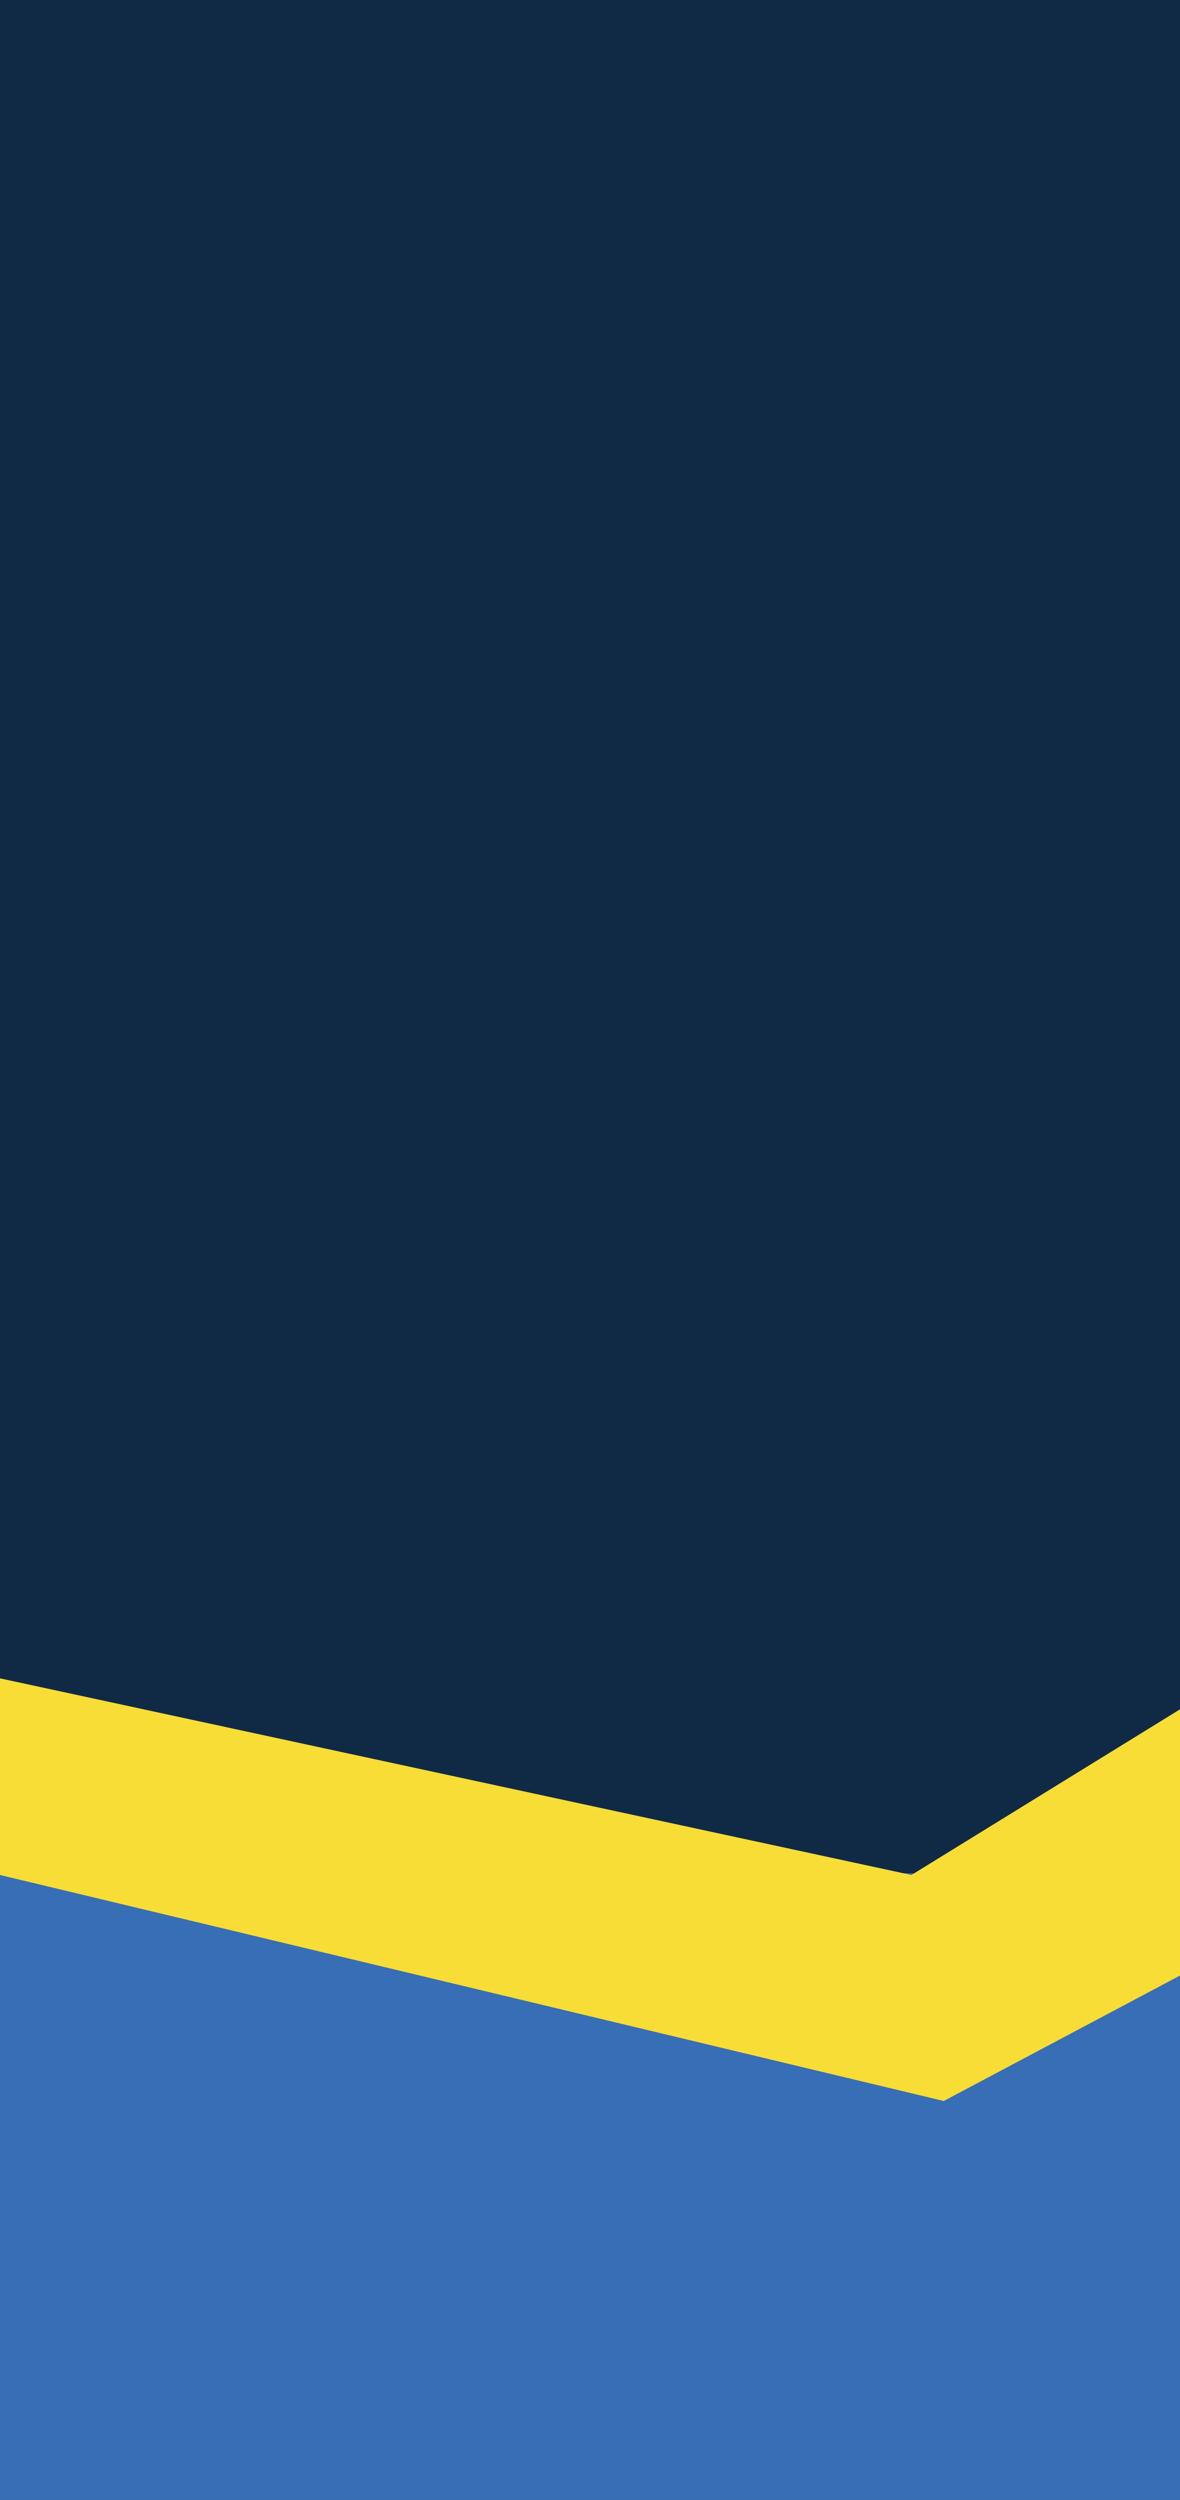
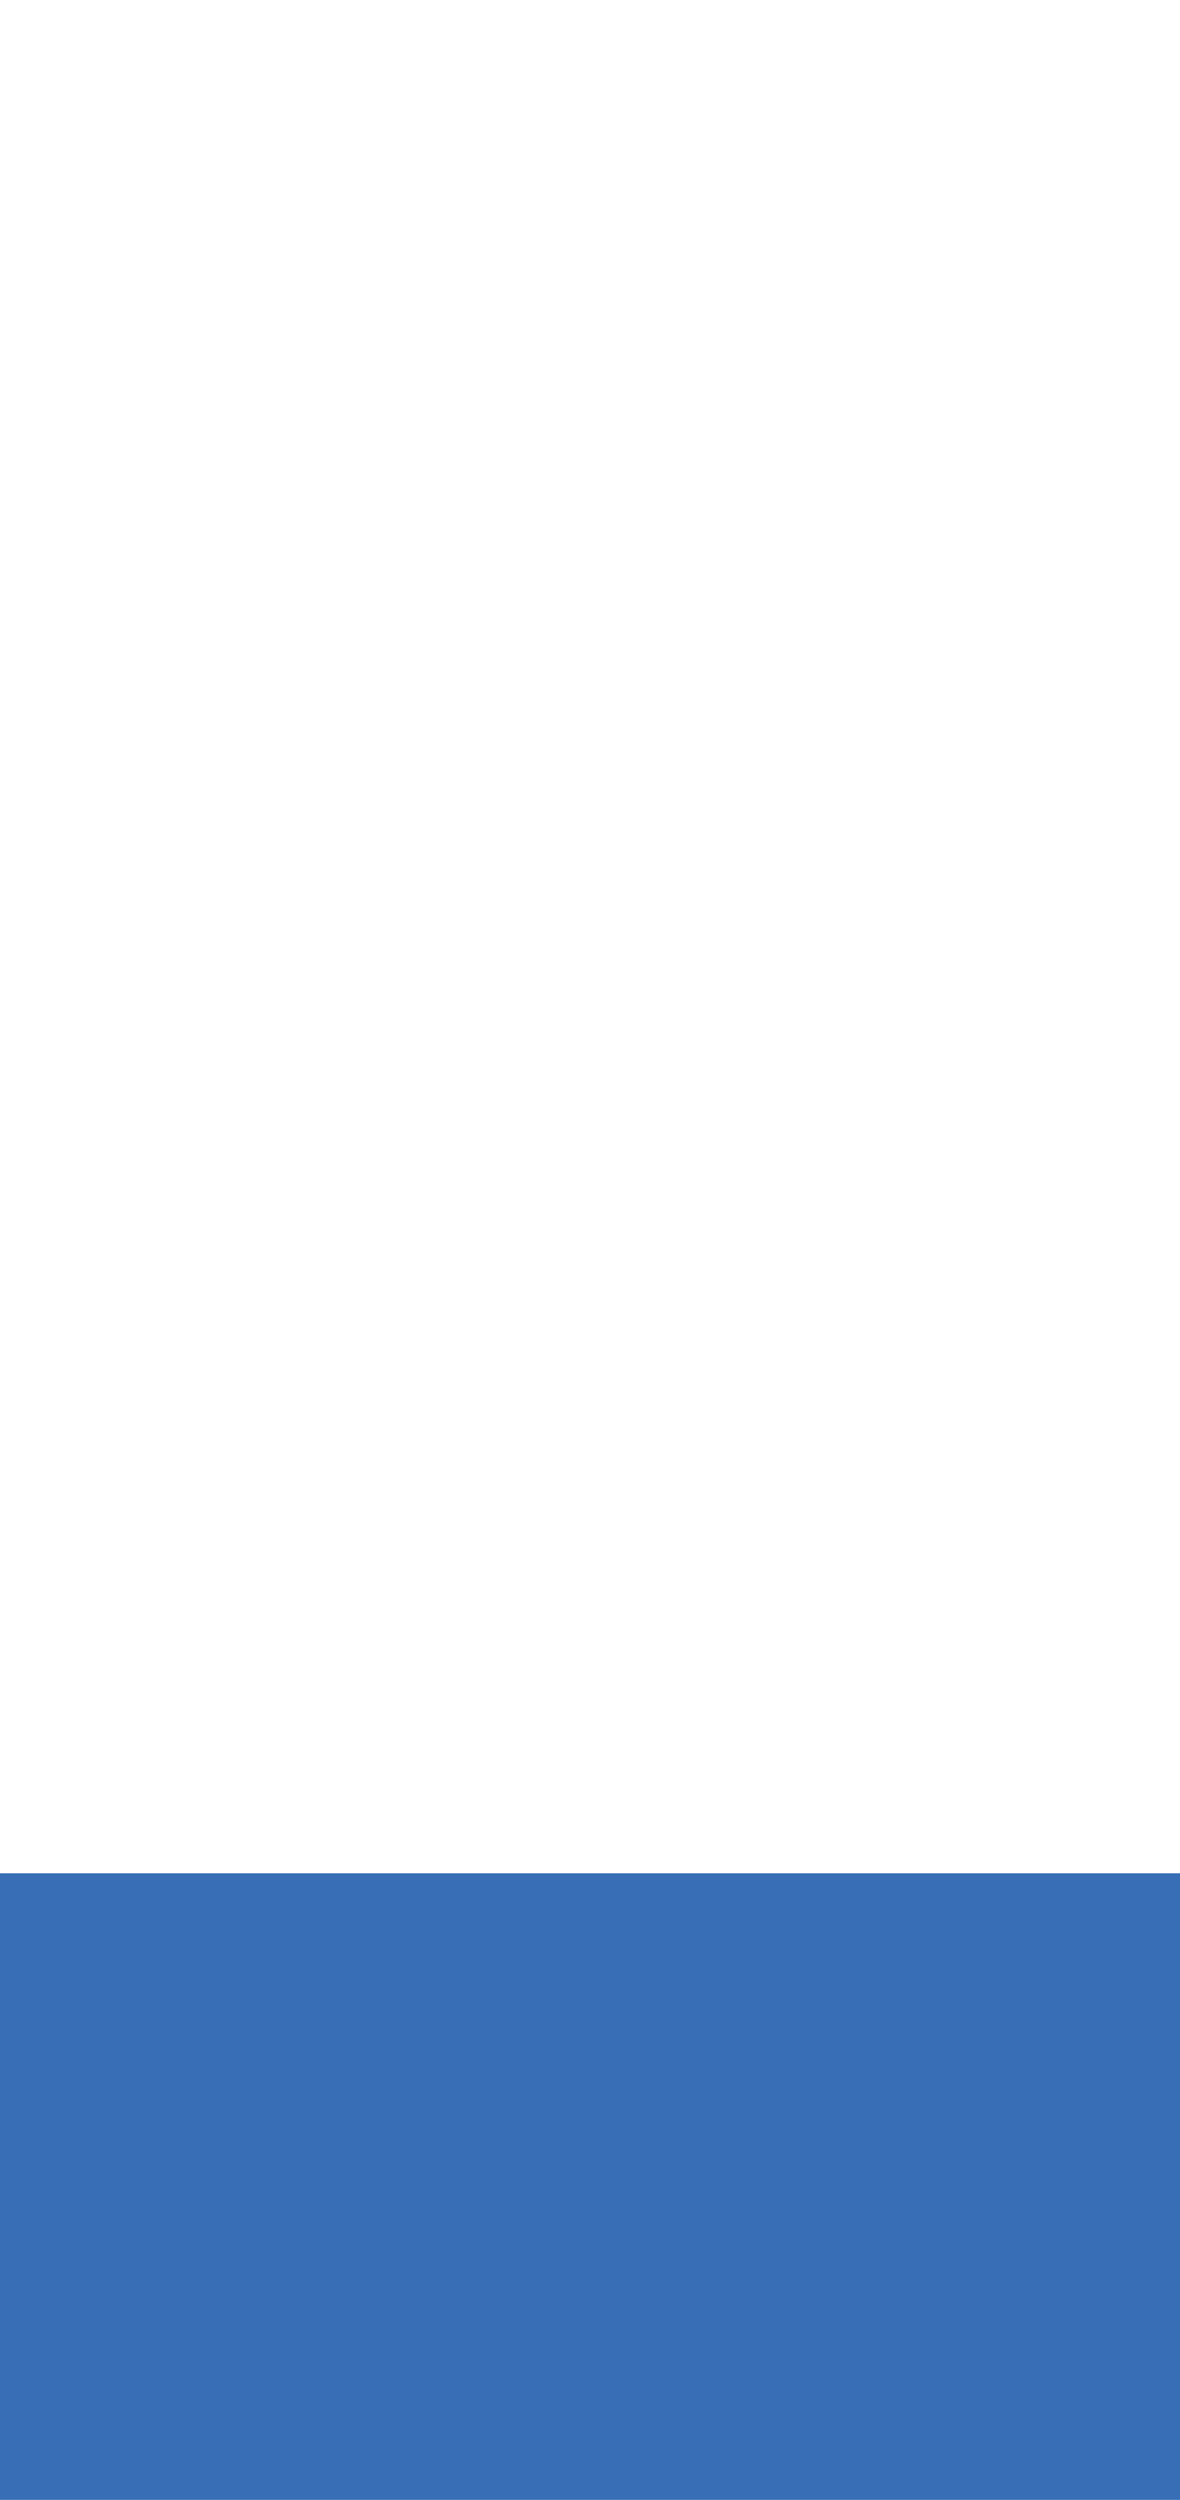
<svg xmlns="http://www.w3.org/2000/svg" width="727" height="1540" viewBox="0 0 727 1540">
  <g id="Group_75013" data-name="Group 75013" transform="translate(-1193 -477)">
    <g id="Group_75014" data-name="Group 75014">
-       <path id="Path_152738" data-name="Path 152738" d="M0,0H727V1540H0Z" transform="translate(1193 477)" fill="#102a45" />
      <rect id="Rectangle_26193" data-name="Rectangle 26193" width="727" height="386" transform="translate(1193 1631)" fill="#376eb6" />
-       <path id="Path_186311" data-name="Path 186311" d="M0-19.084,561.541,102.053,727,0V164L581.438,241.283,0,102.053Z" transform="translate(1193 1530)" fill="#f7dd35" />
    </g>
  </g>
</svg>